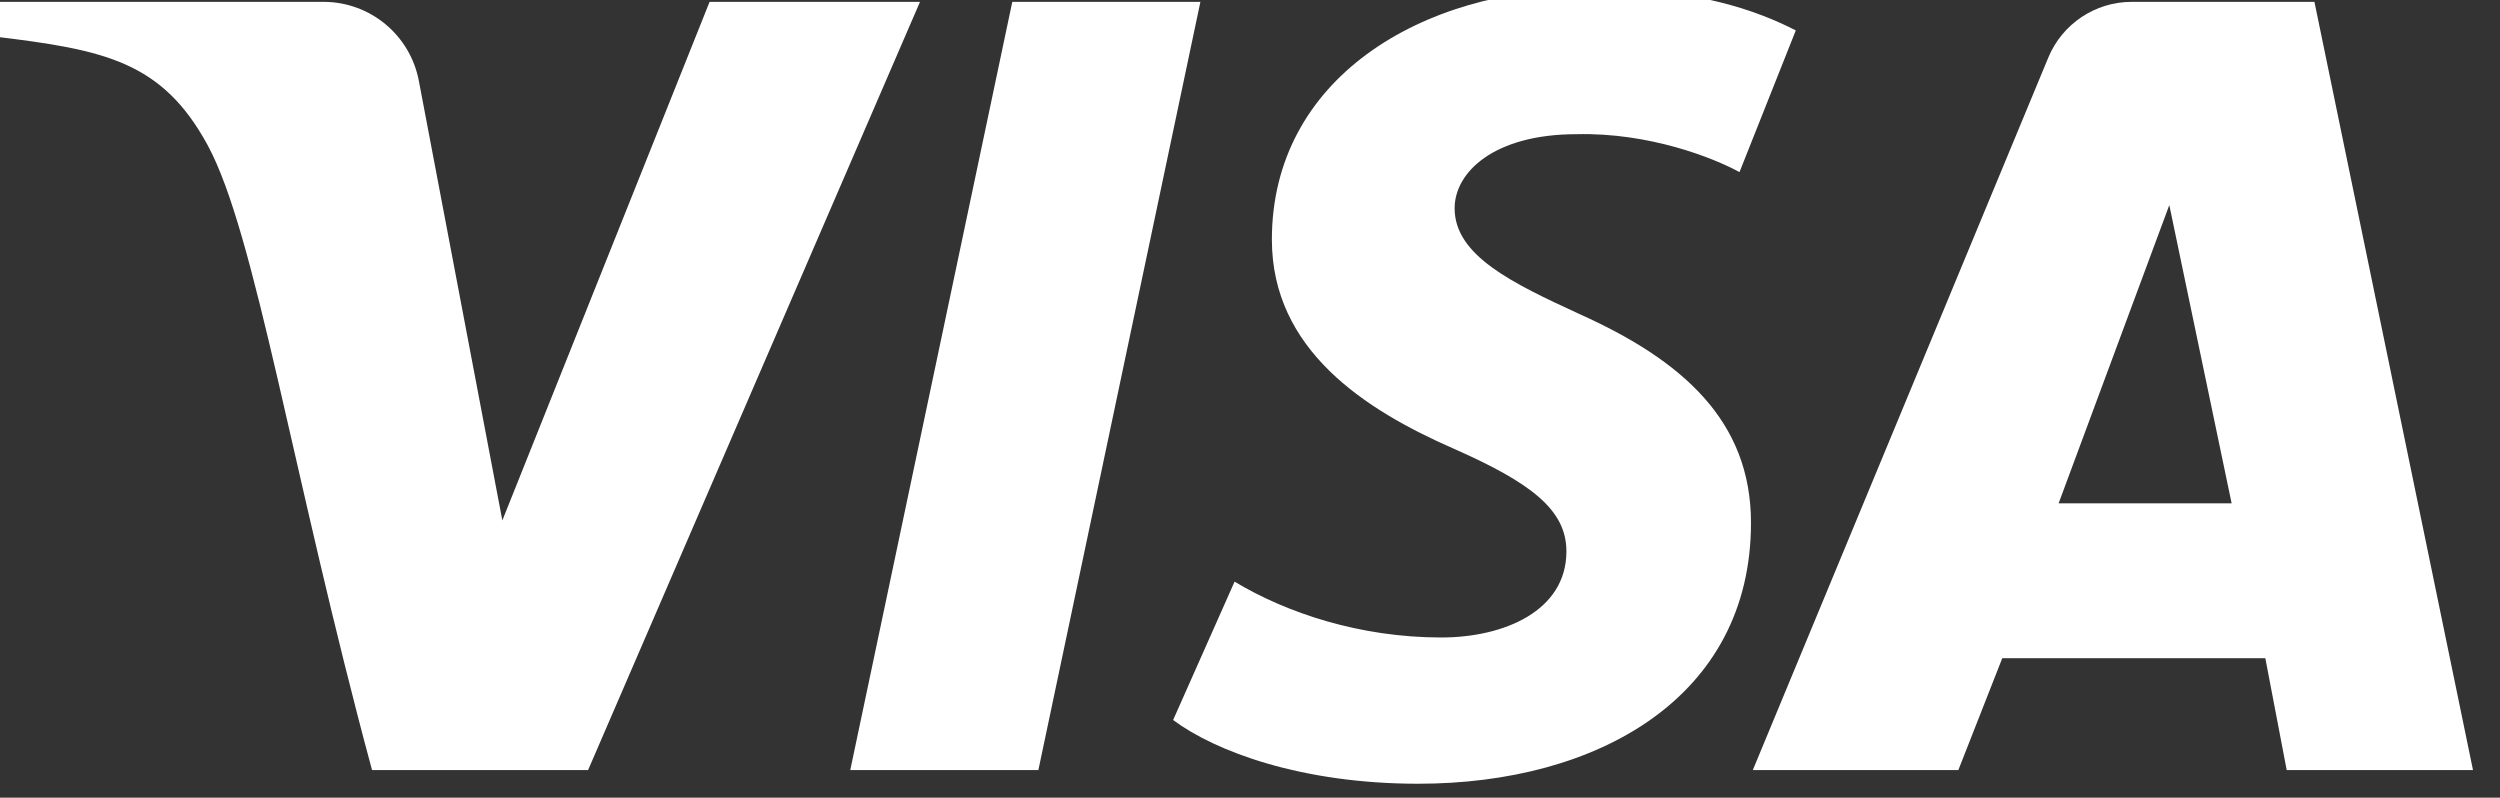
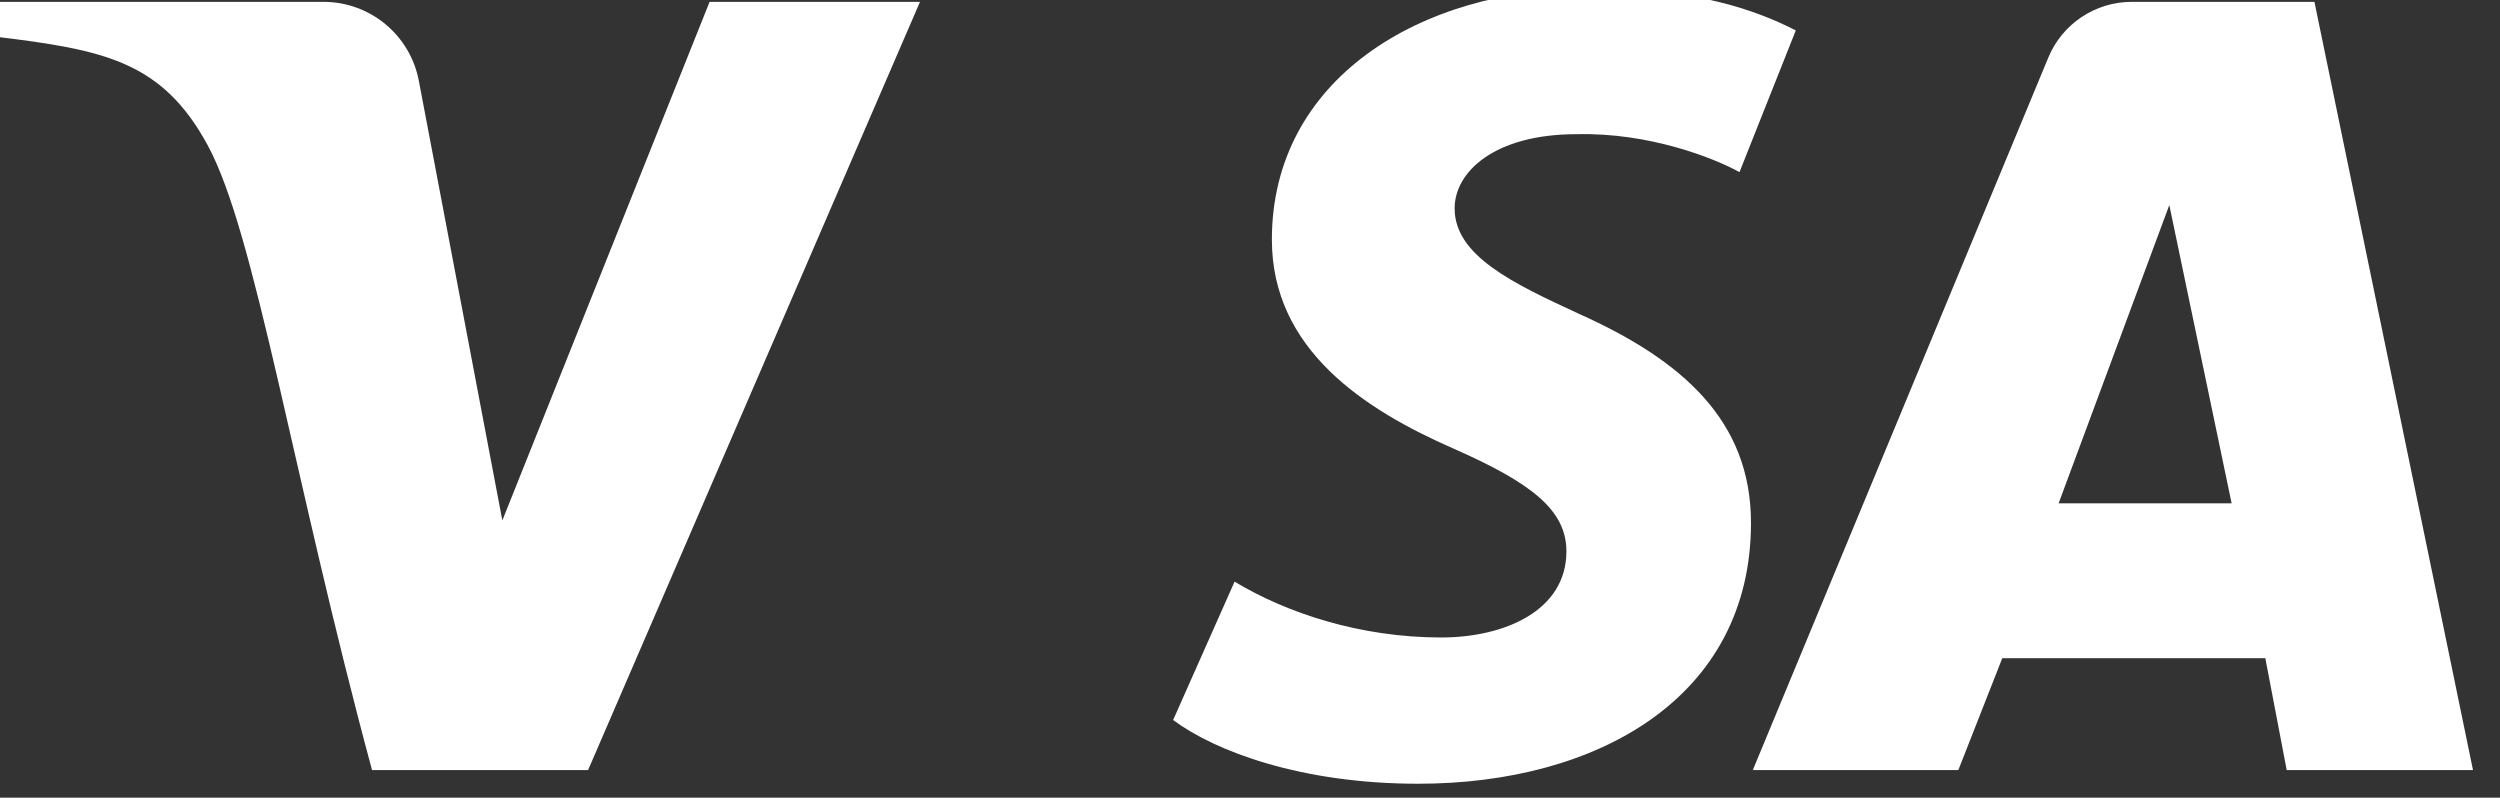
<svg xmlns="http://www.w3.org/2000/svg" xmlns:ns1="http://www.inkscape.org/namespaces/inkscape" xmlns:ns2="http://sodipodi.sourceforge.net/DTD/sodipodi-0.dtd" width="352.195" height="112.374" viewBox="0 0 93.185 29.732" version="1.1" id="svg1" ns1:version="1.4.2 (2aeb623e1d, 2025-05-12)" ns1:export-batch-path="/home/had/İndirilenler" ns1:export-batch-name="pay-">
  <rect x="0" y="0" width="93.185" height="29.732" fill="#333333" stroke="none" />
  <ns2:namedview id="namedview1" pagecolor="#262626" bordercolor="#000000" borderopacity="0.25" ns1:showpageshadow="2" ns1:pageopacity="0.0" ns1:pagecheckerboard="0" ns1:deskcolor="#1a1a1a" ns1:document-units="mm" />
  <defs id="defs1" />
  <g ns1:label="Layer 1" ns1:groupmode="layer" id="layer1" transform="translate(-448.202,-262.25)">
    <g id="g1731" transform="matrix(0.098,0,0,0.098,161.323,96.111)">
      <path id="path1728" d="m 3197.227,1696 -78.827,197.24 -31.76,-167.213 c -3.307,-17.413 -18.533,-30.027 -36.267,-30.027 h -124.16 c -3.667,0 -6.64,2.973 -6.627,6.64 0,3.347 2.493,6.173 5.827,6.573 41.4,5.04 63.533,9.253 80.933,41.36 18.2,33.573 32.16,125.293 62.493,237.613 h 82.173 l 126.24,-292.187 h -80.027" style="fill:#ffffff;fill-opacity:1;fill-rule:nonzero;stroke:none;stroke-width:0.133" />
-       <path id="path1729" d="m 3312.36,1696 -61.627,292.187 h 71.547 l 61.627,-292.187 h -71.547" style="fill:#ffffff;fill-opacity:1;fill-rule:nonzero;stroke:none;stroke-width:0.133" />
      <path id="path1730" d="m 3527.84,1814.64 c -25.187,-11.64 -47.24,-22.093 -47.24,-40.107 0,-13.827 15.093,-28.2 46.387,-28.2 27.627,-0.68 52.173,9.04 61.96,14.427 l 21.413,-53.893 c -14.573,-7.467 -37.733,-16.067 -77.693,-16.067 -65.64,0 -121.573,34.973 -121.573,95.613 0,41.92 35.333,64.733 69.093,79.507 29.427,12.987 42.933,23.267 42.933,39.08 0,22.613 -23.653,32.76 -47.613,32.76 -30.947,0 -58.867,-9.347 -78.6,-21.24 l -23.373,52.627 c 16.08,11.973 48.84,24.24 93.2,24.24 68.173,0 126.587,-32.773 126.587,-99.227 0,-38.84 -26.08,-61.88 -65.48,-79.52" style="fill:#ffffff;fill-opacity:1;fill-rule:nonzero;stroke:none;stroke-width:0.133" />
      <path id="path1731" d="m 3710.32,1886.747 42.107,-113.453 23.707,113.453 z m 97.307,-190.747 h -69.507 c -13.88,0 -26.387,8.36 -31.707,21.173 l -112.4,271.013 h 78.173 l 16.707,-42.547 h 100.053 l 8.133,42.547 h 70.853 l -60.307,-292.187" style="fill:#ffffff;fill-opacity:1;fill-rule:nonzero;stroke:none;stroke-width:0.133" />
    </g>
  </g>
</svg>